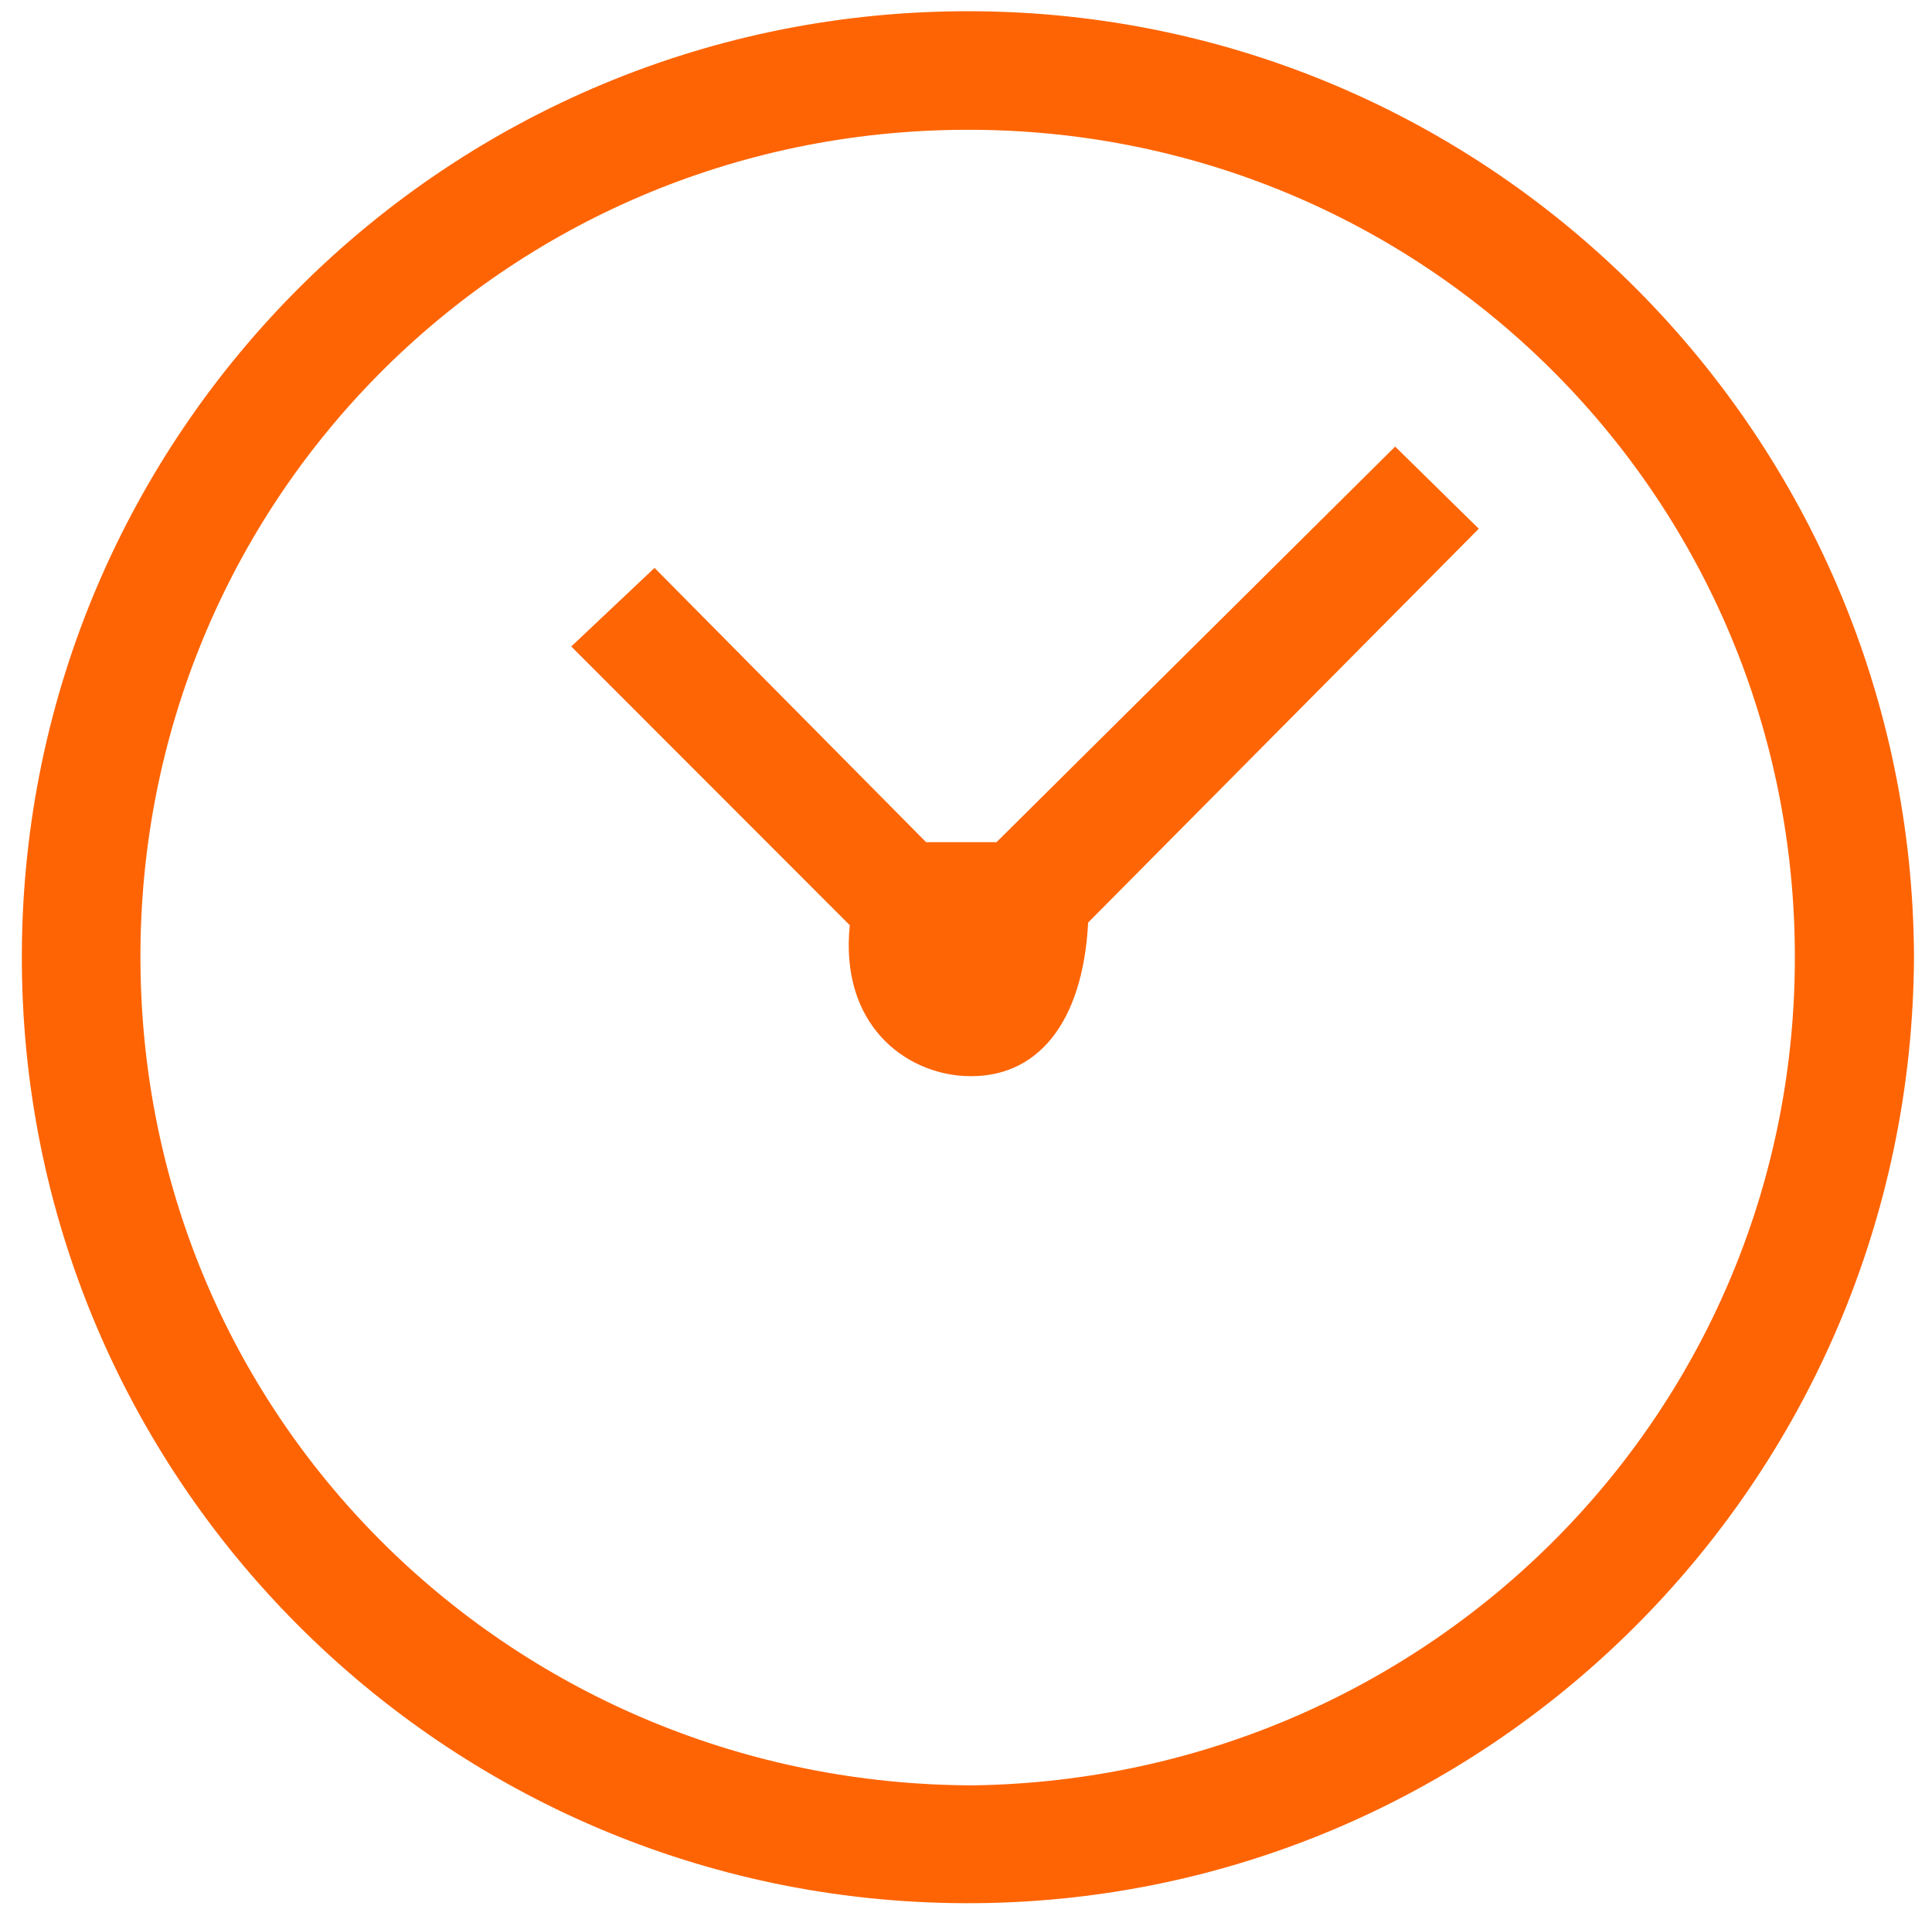
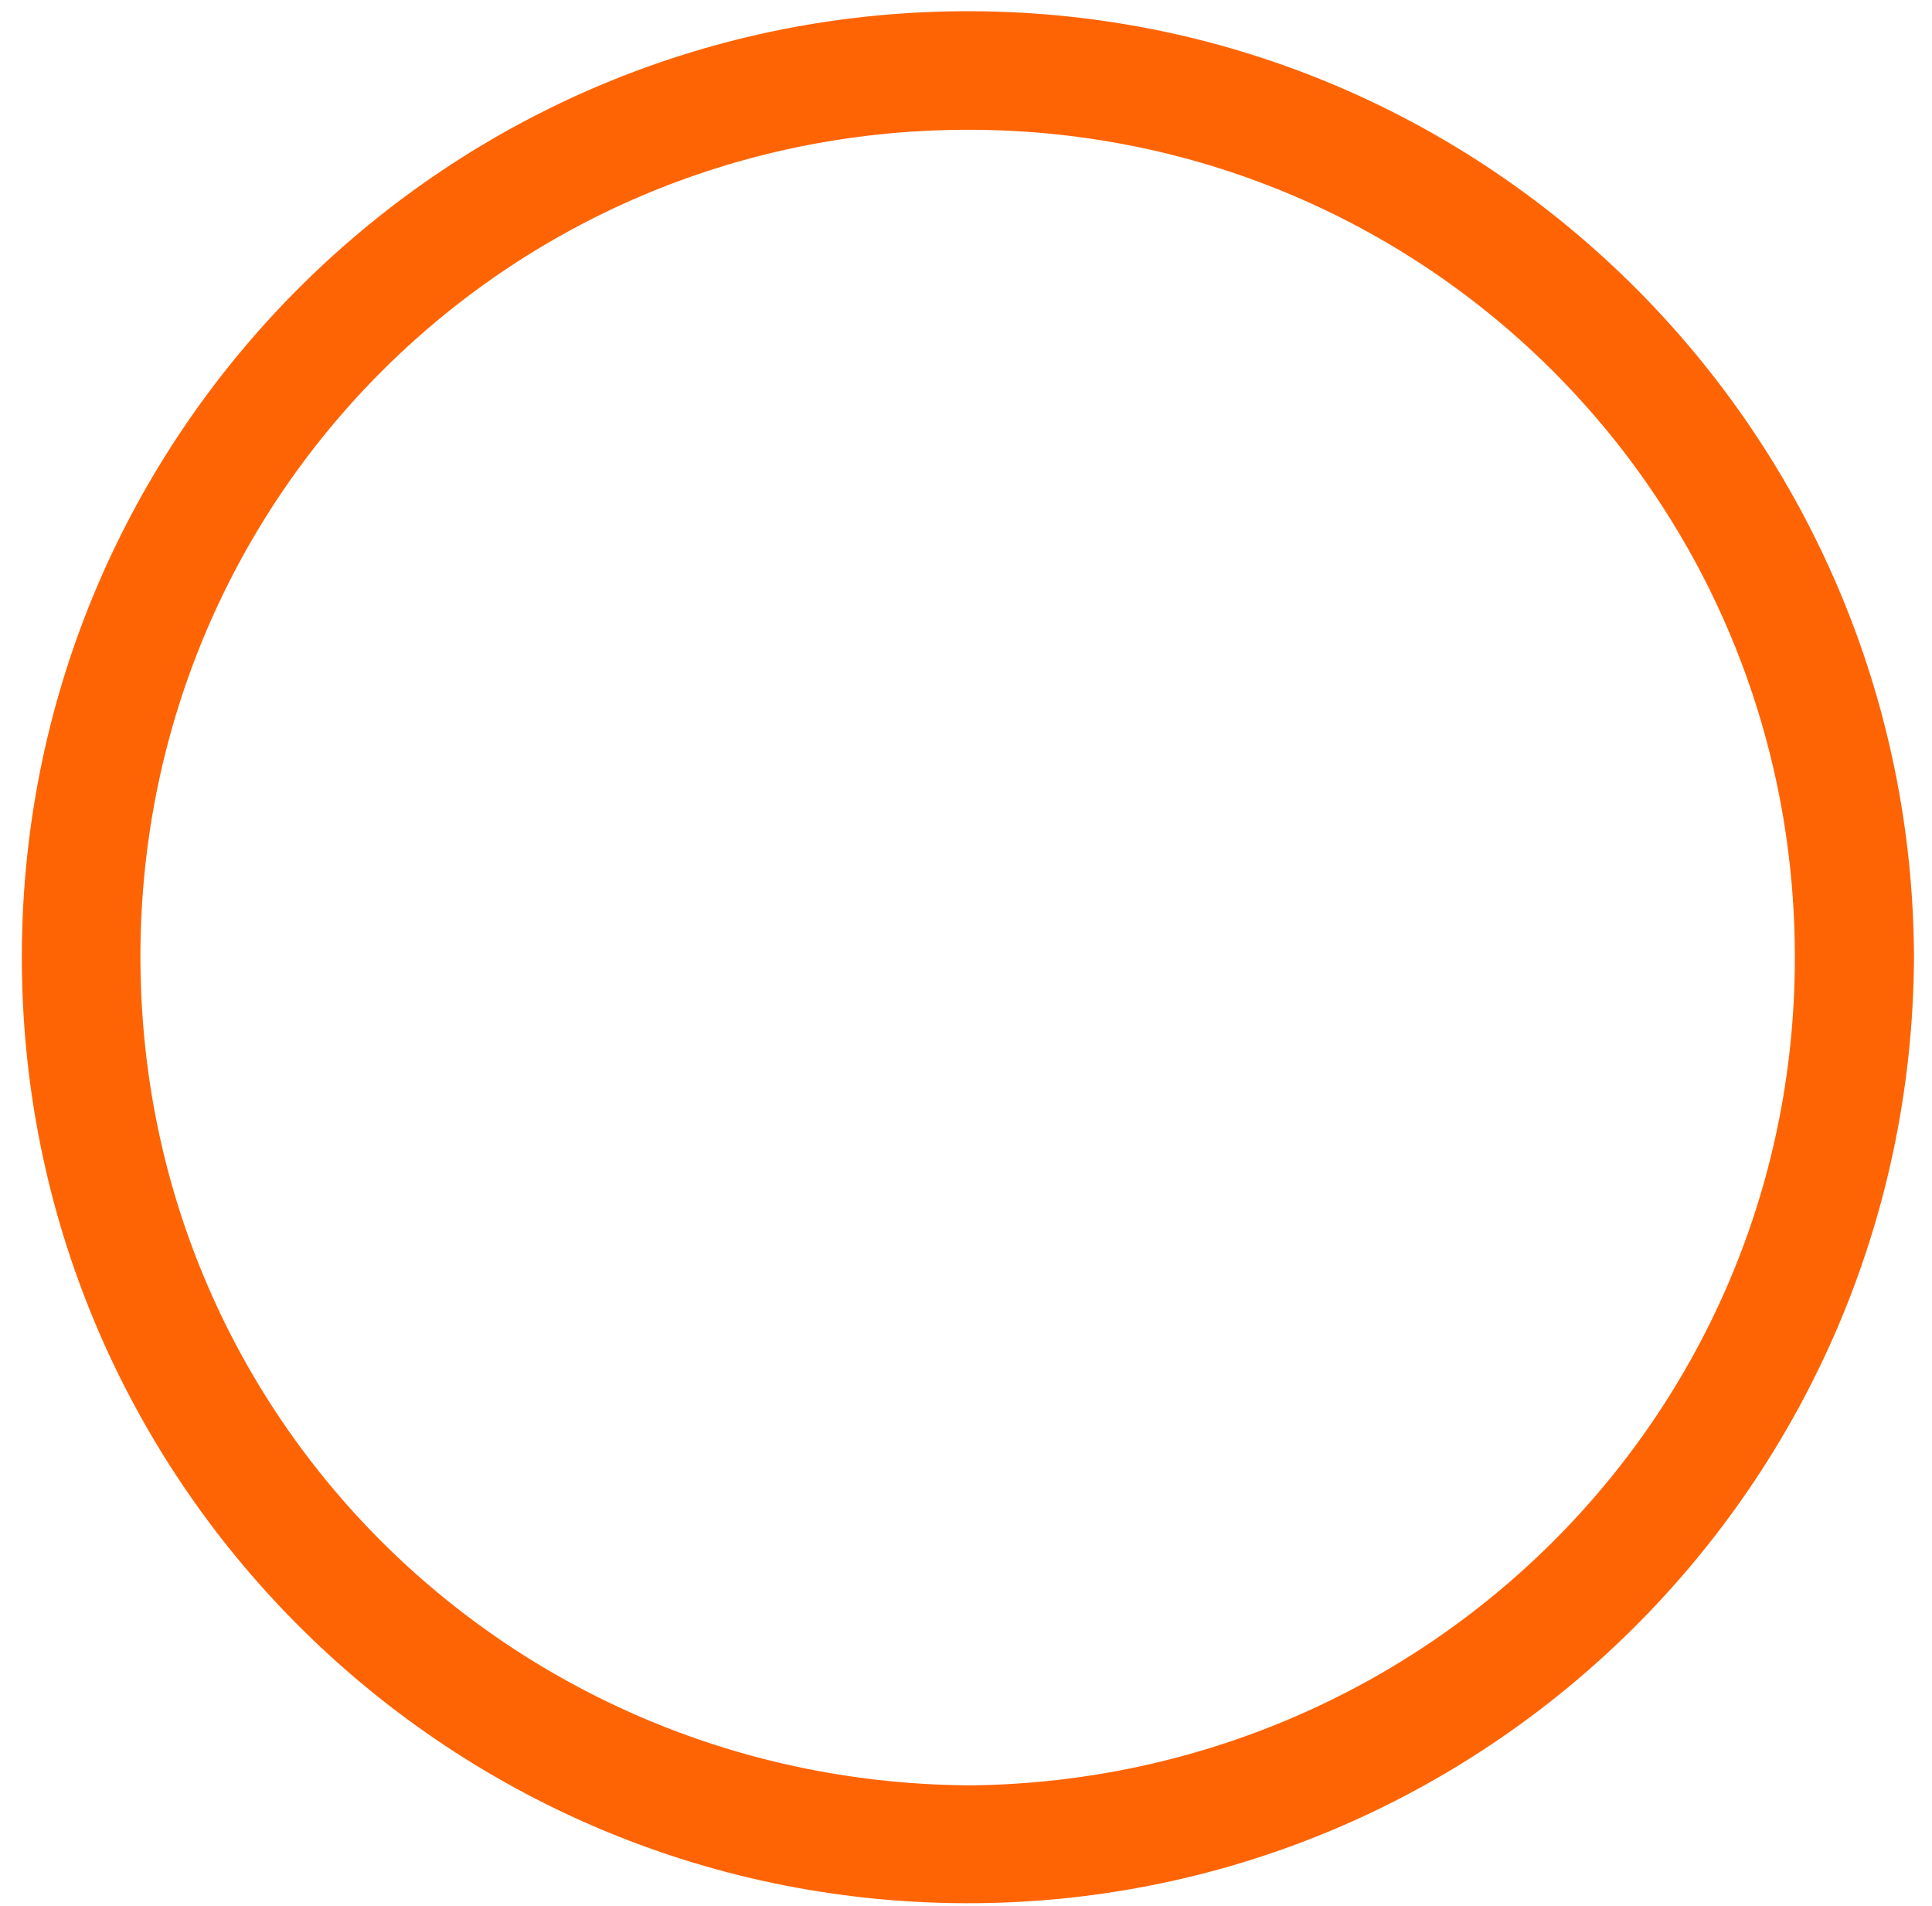
<svg xmlns="http://www.w3.org/2000/svg" version="1.1" id="Warstwa_1" x="0px" y="0px" width="363px" height="358px" viewBox="0 0 363 358" enable-background="new 0 0 363 358" xml:space="preserve">
  <path fill-rule="evenodd" clip-rule="evenodd" fill="#FE6404" d="M359.617,179.737c-0.44,98.836-80.599,178.188-178.456,177.801  C83.464,357.152,3.758,277.762,4.104,179.197C4.448,80.939,84.257,1.774,182.48,2.109C280.613,2.443,359.214,82.272,359.617,179.737  z M182.941,335.398c85.767-1.315,155.147-70.479,154.286-157.15C336.379,92.667,267.211,24.061,181.333,24.38  C94.68,24.703,25.875,94.428,26.388,180.641C26.907,267.808,97.43,335.329,182.941,335.398z" />
-   <path fill-rule="evenodd" clip-rule="evenodd" fill="#FE6505" d="M122.98,106.687c16.876,17.044,34.196,34.534,51.014,51.519  c4.882,0,8.537,0,13.244,0c24.689-24.497,49.976-49.588,74.895-74.312c5.235,5.142,10.119,9.938,15.713,15.432  c-24.253,24.447-48.977,49.369-73.397,73.985c-0.984,18.916-9.62,29.507-23.188,28.83c-11.175-0.557-23.497-9.585-21.599-28.333  c-17.08-17.09-34.624-34.646-52.329-52.361C112.682,116.401,117.764,111.607,122.98,106.687z" />
</svg>